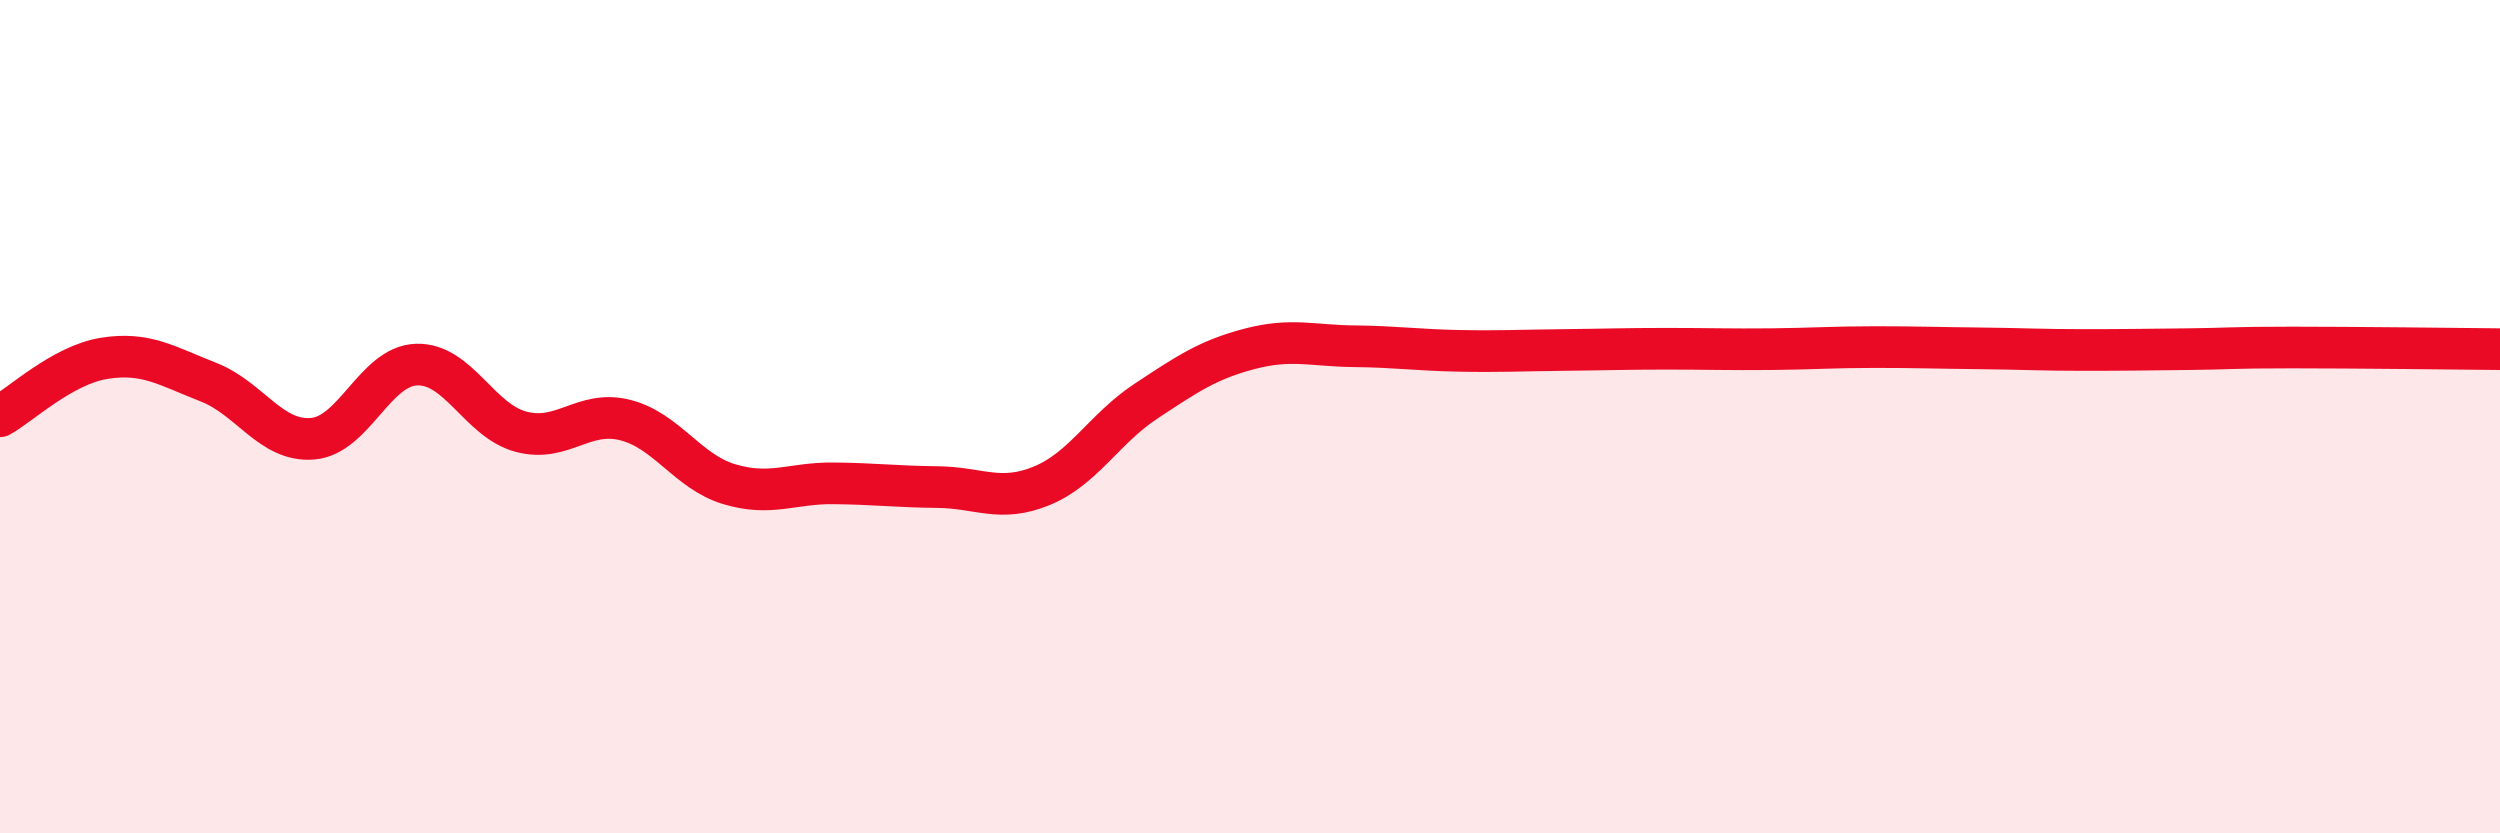
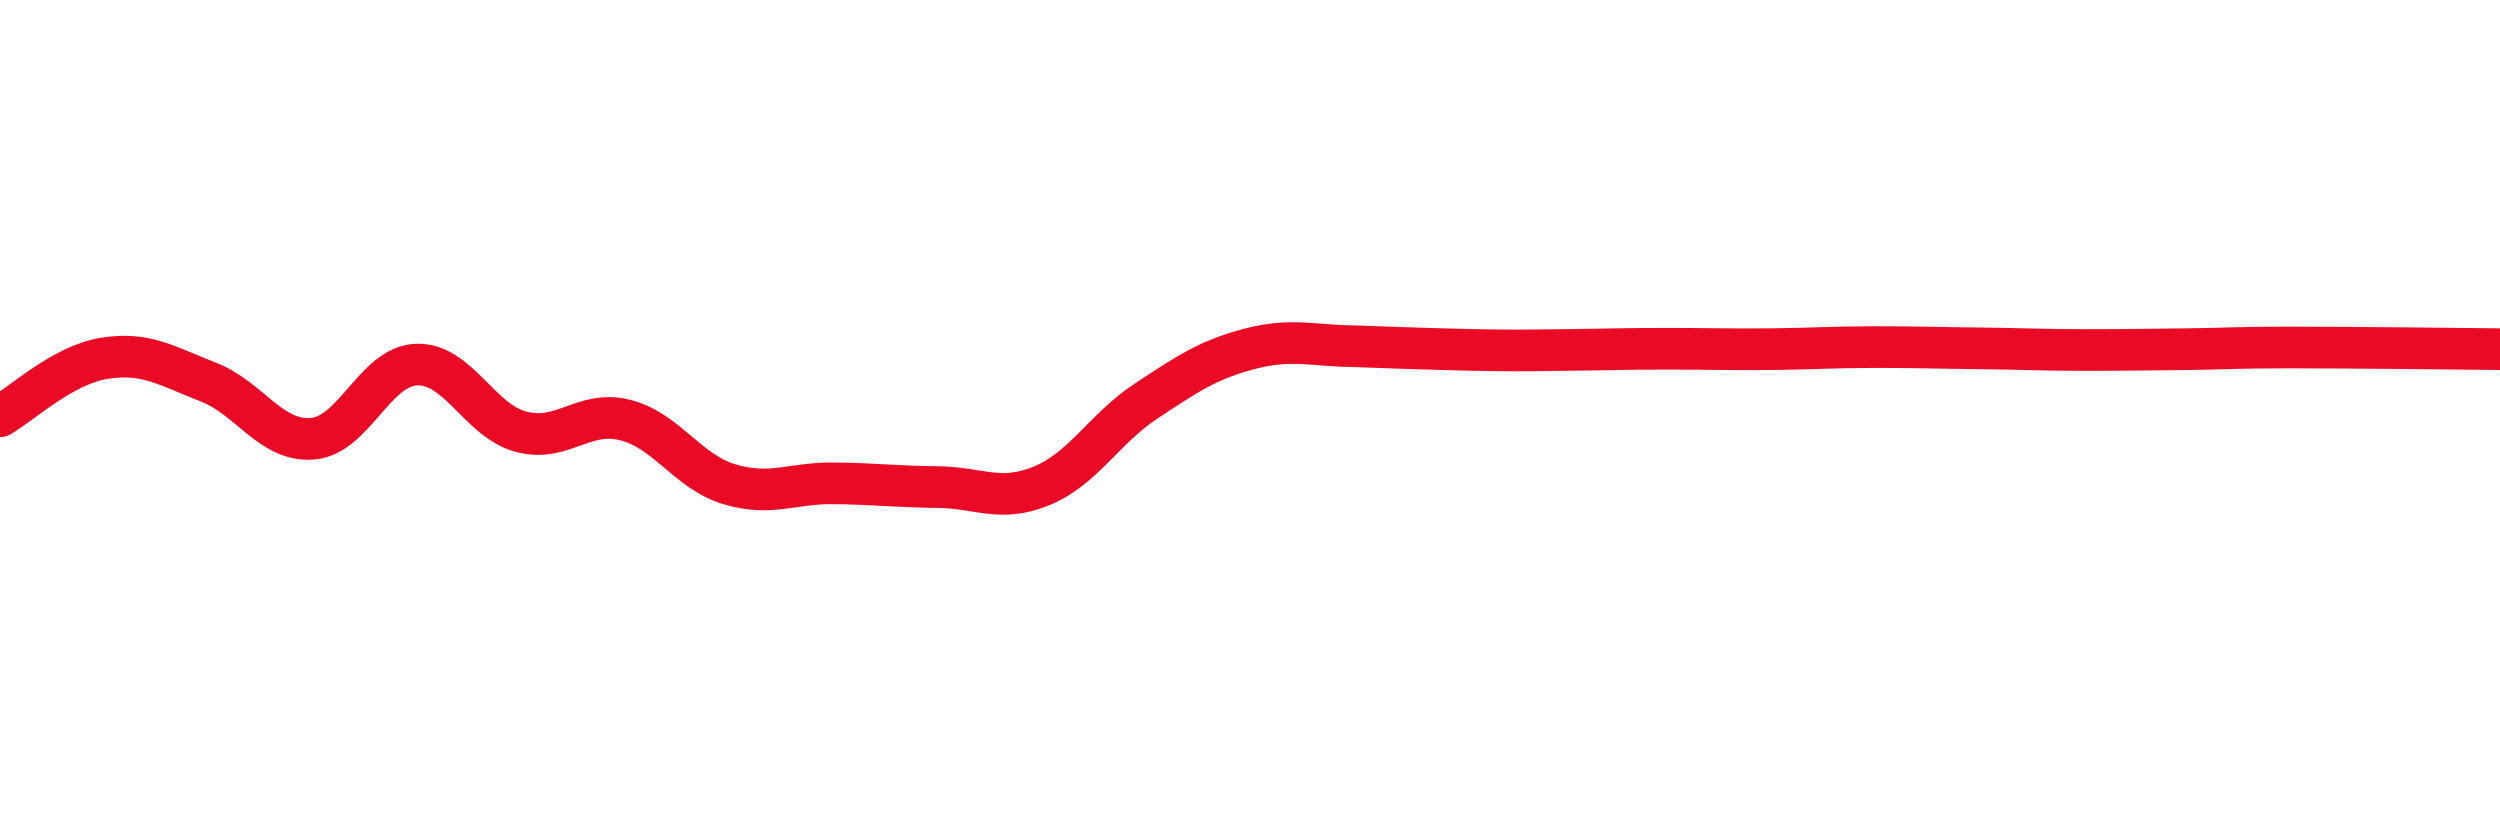
<svg xmlns="http://www.w3.org/2000/svg" width="60" height="20" viewBox="0 0 60 20">
-   <path d="M 0,9.99 C 0.5,9.71 1.5,8.76 2.5,8.6 C 3.5,8.44 4,8.78 5,9.17 C 6,9.56 6.5,10.61 7.5,10.53 C 8.5,10.45 9,8.78 10,8.75 C 11,8.72 11.5,10.09 12.5,10.36 C 13.5,10.63 14,9.83 15,10.08 C 16,10.33 16.5,11.32 17.5,11.62 C 18.5,11.92 19,11.59 20,11.6 C 21,11.61 21.5,11.68 22.5,11.69 C 23.5,11.7 24,12.07 25,11.66 C 26,11.25 26.5,10.29 27.5,9.63 C 28.5,8.97 29,8.63 30,8.37 C 31,8.11 31.5,8.3 32.5,8.31 C 33.5,8.32 34,8.4 35,8.42 C 36,8.44 36.5,8.41 37.5,8.4 C 38.5,8.39 39,8.37 40,8.37 C 41,8.37 41.5,8.39 42.5,8.38 C 43.5,8.37 44,8.33 45,8.33 C 46,8.33 46.5,8.35 47.5,8.36 C 48.5,8.37 49,8.4 50,8.4 C 51,8.4 51.5,8.39 52.5,8.38 C 53.5,8.37 53.5,8.34 55,8.34 C 56.5,8.34 59,8.37 60,8.38L60 20L0 20Z" fill="#EB0A25" opacity="0.1" stroke-linecap="round" stroke-linejoin="round" />
-   <path d="M 0,9.99 C 0.5,9.71 1.5,8.76 2.5,8.6 C 3.5,8.44 4,8.78 5,9.17 C 6,9.56 6.5,10.61 7.5,10.53 C 8.5,10.45 9,8.78 10,8.75 C 11,8.72 11.5,10.09 12.5,10.36 C 13.5,10.63 14,9.83 15,10.08 C 16,10.33 16.5,11.32 17.5,11.62 C 18.5,11.92 19,11.59 20,11.6 C 21,11.61 21.5,11.68 22.5,11.69 C 23.5,11.7 24,12.07 25,11.66 C 26,11.25 26.5,10.29 27.5,9.63 C 28.5,8.97 29,8.63 30,8.37 C 31,8.11 31.5,8.3 32.5,8.31 C 33.5,8.32 34,8.4 35,8.42 C 36,8.44 36.5,8.41 37.5,8.4 C 38.5,8.39 39,8.37 40,8.37 C 41,8.37 41.5,8.39 42.5,8.38 C 43.5,8.37 44,8.33 45,8.33 C 46,8.33 46.5,8.35 47.5,8.36 C 48.5,8.37 49,8.4 50,8.4 C 51,8.4 51.5,8.39 52.5,8.38 C 53.5,8.37 53.5,8.34 55,8.34 C 56.5,8.34 59,8.37 60,8.38" stroke="#EB0A25" stroke-width="1" fill="none" stroke-linecap="round" stroke-linejoin="round" />
+   <path d="M 0,9.99 C 0.5,9.71 1.5,8.76 2.5,8.6 C 3.5,8.44 4,8.78 5,9.17 C 6,9.56 6.5,10.61 7.5,10.53 C 8.5,10.45 9,8.78 10,8.75 C 11,8.72 11.5,10.09 12.5,10.36 C 13.5,10.63 14,9.83 15,10.08 C 16,10.33 16.5,11.32 17.5,11.62 C 18.5,11.92 19,11.59 20,11.6 C 21,11.61 21.5,11.68 22.5,11.69 C 23.5,11.7 24,12.07 25,11.66 C 26,11.25 26.5,10.29 27.5,9.63 C 28.5,8.97 29,8.63 30,8.37 C 31,8.11 31.5,8.3 32.5,8.31 C 36,8.44 36.5,8.41 37.5,8.4 C 38.5,8.39 39,8.37 40,8.37 C 41,8.37 41.5,8.39 42.5,8.38 C 43.5,8.37 44,8.33 45,8.33 C 46,8.33 46.5,8.35 47.5,8.36 C 48.5,8.37 49,8.4 50,8.4 C 51,8.4 51.5,8.39 52.5,8.38 C 53.5,8.37 53.5,8.34 55,8.34 C 56.5,8.34 59,8.37 60,8.38" stroke="#EB0A25" stroke-width="1" fill="none" stroke-linecap="round" stroke-linejoin="round" />
</svg>